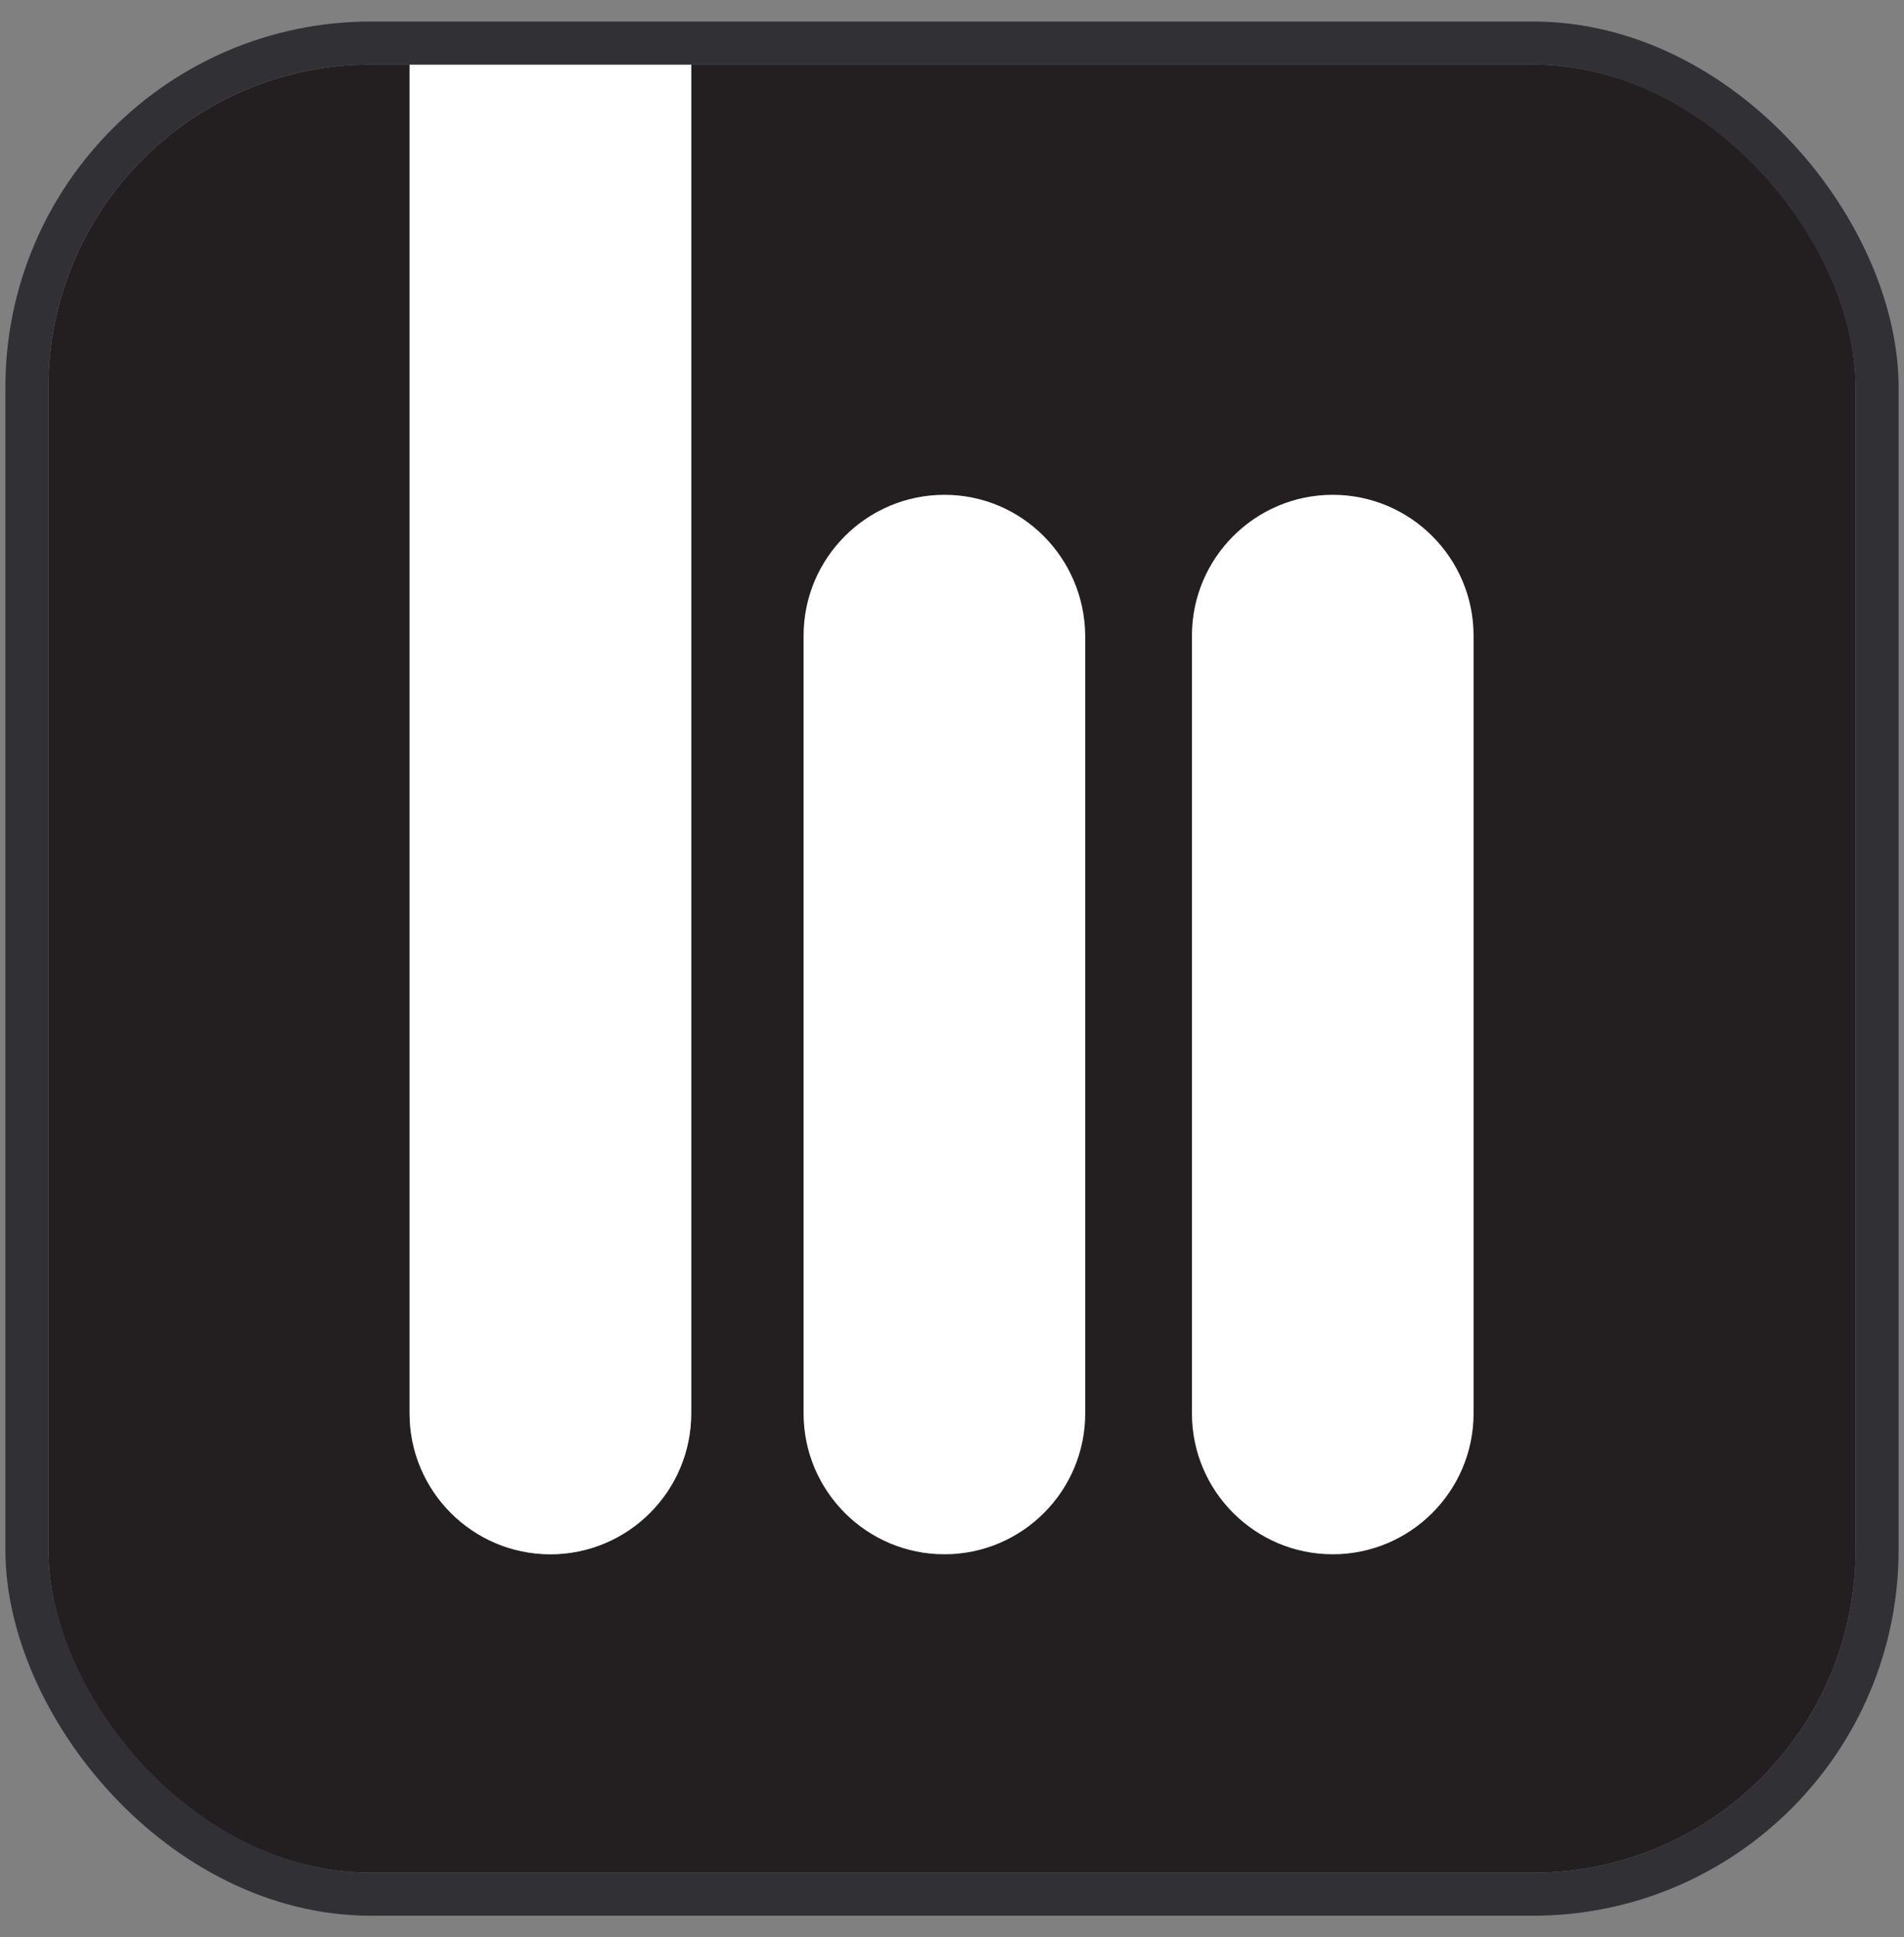
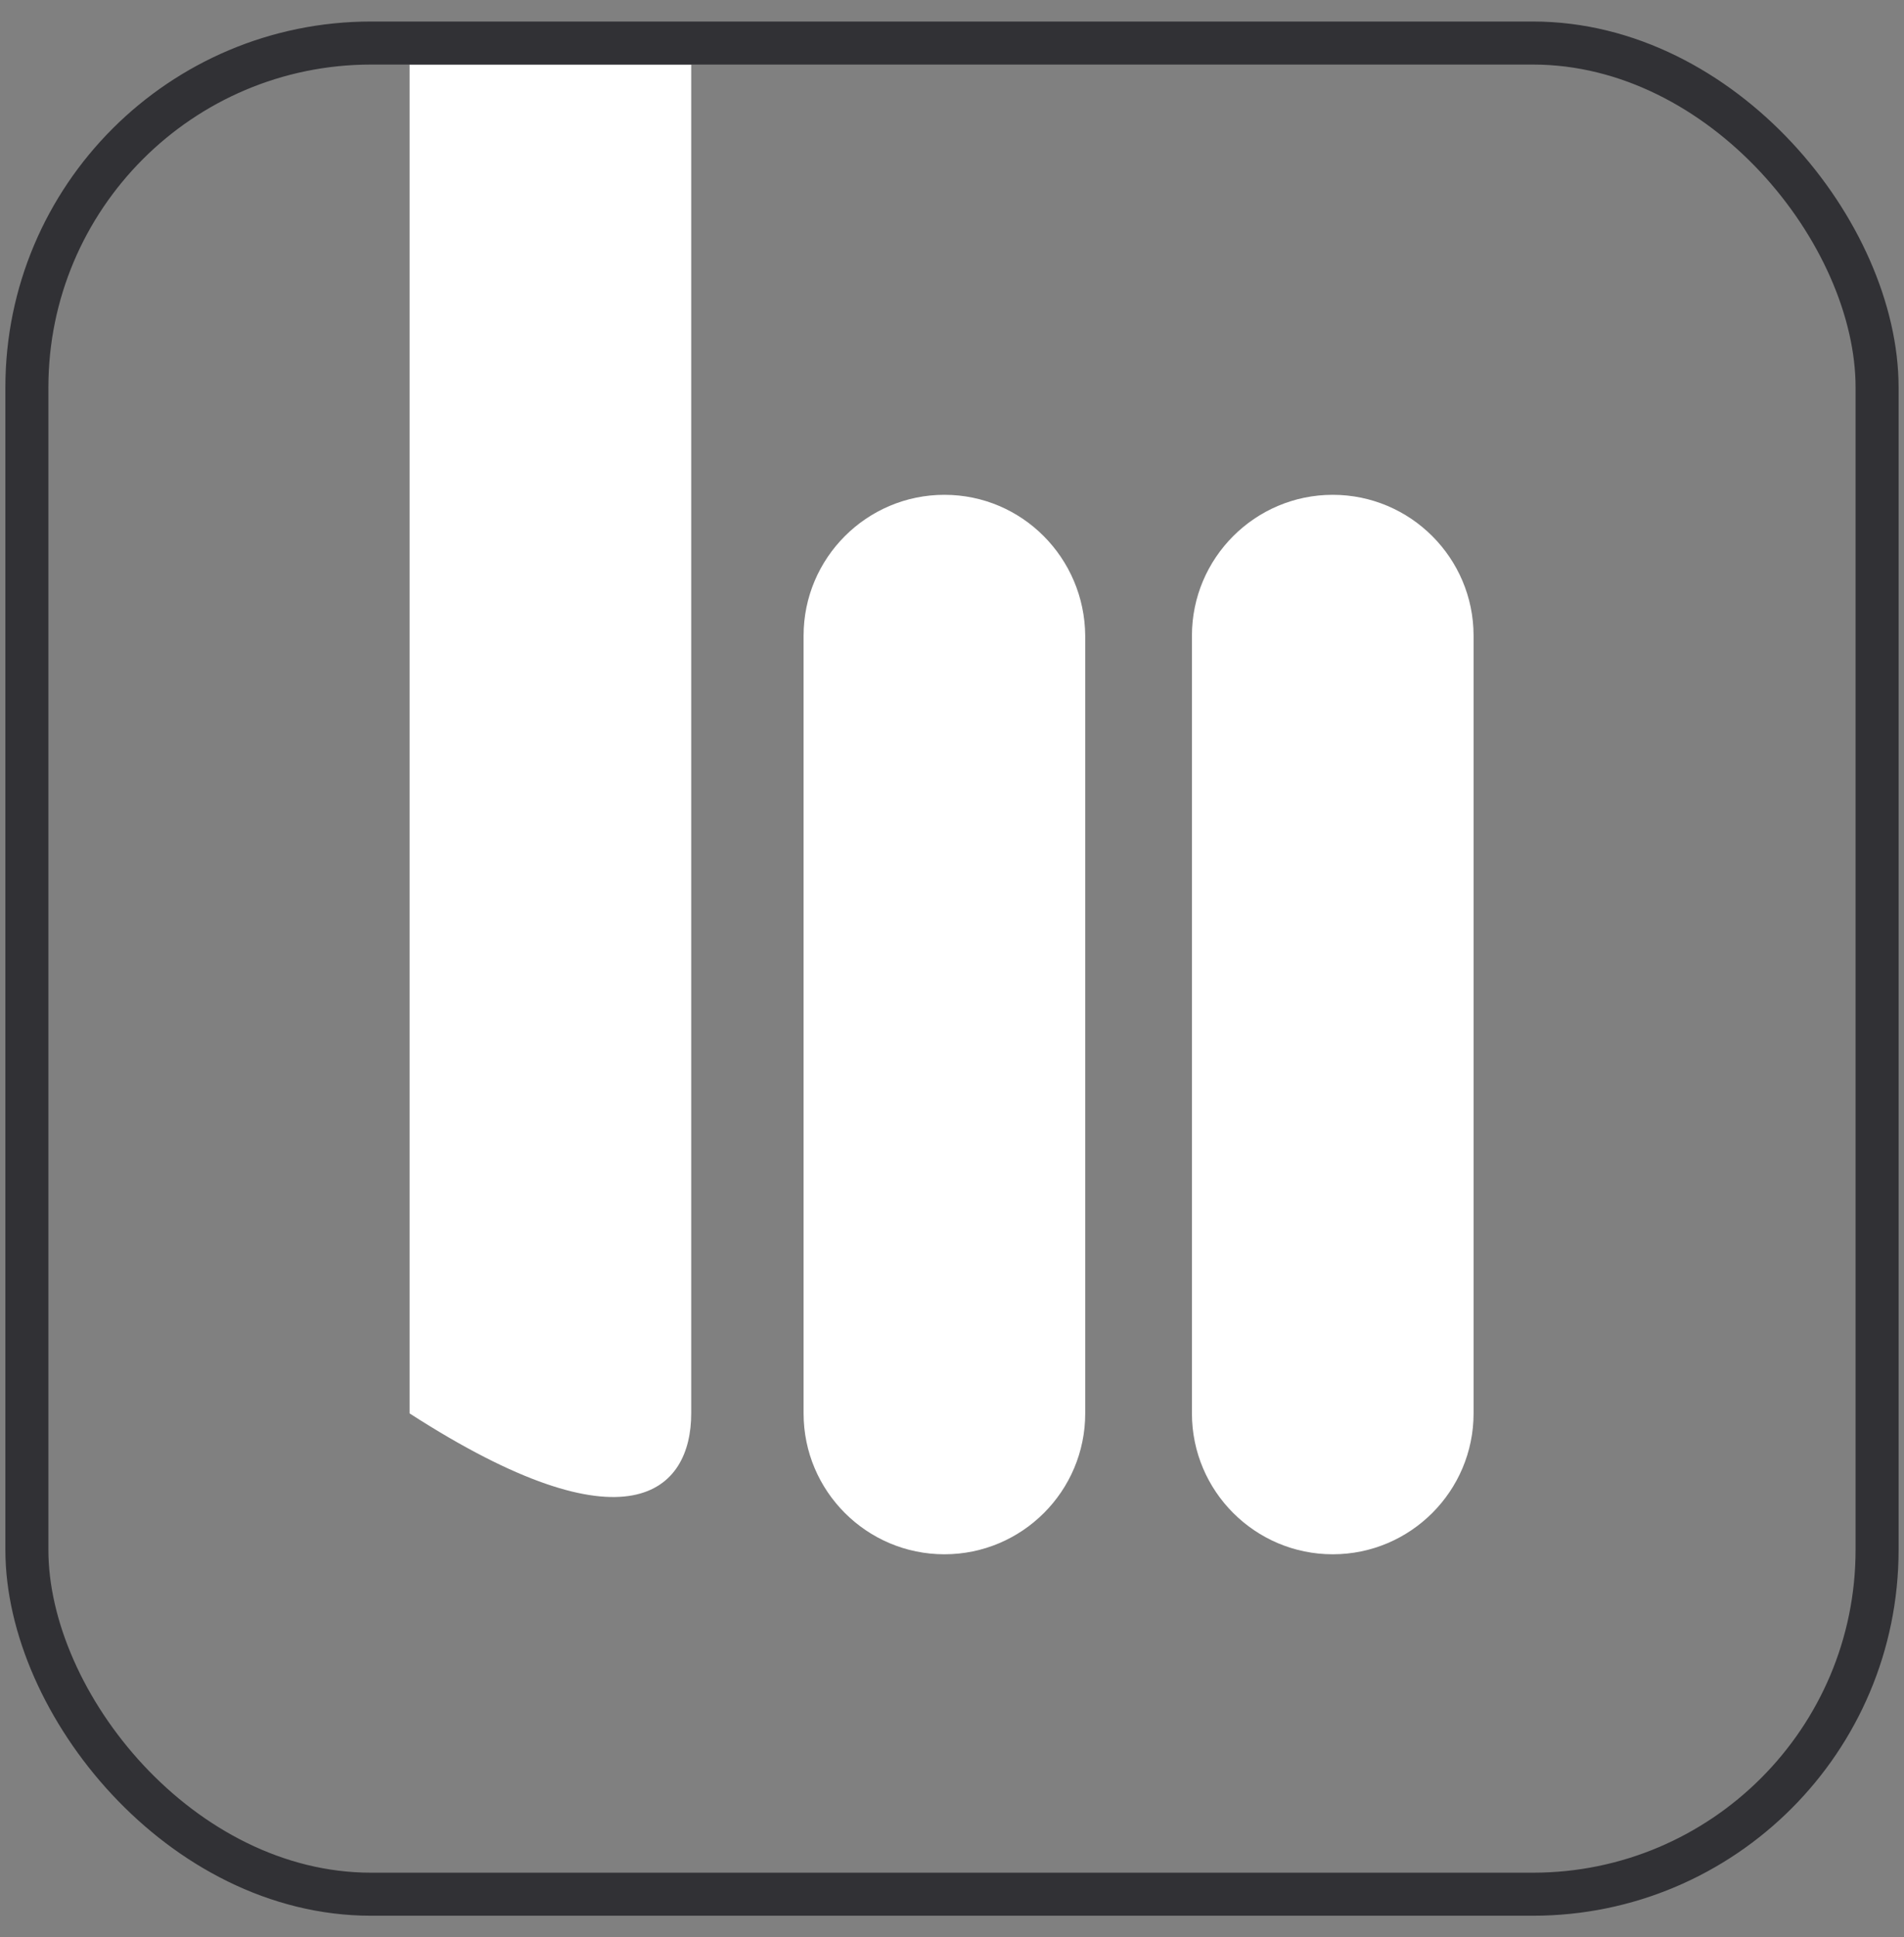
<svg xmlns="http://www.w3.org/2000/svg" width="59" height="60" viewBox="0 0 59 60" fill="none">
  <rect x="0" y="0" width="59" height="60" fill="#808080" stroke="none" />
  <g clip-path="url(#clip0_209_26064)">
-     <path d="M53.9 2H21.419V43.775C21.419 46.182 19.462 48.138 17.056 48.138C14.649 48.138 12.692 46.182 12.692 43.775V2H5.1C3.124 2 1.5 3.604 1.5 5.6V54.4C1.5 56.376 3.104 58 5.1 58H53.9C55.876 57.98 57.5 56.376 57.5 54.38V5.6C57.5 3.624 55.895 2 53.9 2Z" fill="#231F20" />
-     <path d="M12.692 2V43.775C12.692 46.182 14.649 48.138 17.055 48.138C19.462 48.138 21.419 46.182 21.419 43.775V2H12.692ZM29.265 15.325C26.858 15.325 24.901 17.282 24.901 19.688V43.775C24.901 46.182 26.858 48.138 29.265 48.138C31.672 48.138 33.628 46.182 33.628 43.775V19.688C33.609 17.282 31.672 15.325 29.265 15.325ZM41.298 15.325C38.892 15.325 36.935 17.282 36.935 19.688V43.775C36.935 46.182 38.892 48.138 41.298 48.138C43.705 48.138 45.662 46.182 45.662 43.775V19.688C45.662 17.282 43.705 15.325 41.298 15.325Z" fill="white" />
+     <path d="M12.692 2V43.775C19.462 48.138 21.419 46.182 21.419 43.775V2H12.692ZM29.265 15.325C26.858 15.325 24.901 17.282 24.901 19.688V43.775C24.901 46.182 26.858 48.138 29.265 48.138C31.672 48.138 33.628 46.182 33.628 43.775V19.688C33.609 17.282 31.672 15.325 29.265 15.325ZM41.298 15.325C38.892 15.325 36.935 17.282 36.935 19.688V43.775C36.935 46.182 38.892 48.138 41.298 48.138C43.705 48.138 45.662 46.182 45.662 43.775V19.688C45.662 17.282 43.705 15.325 41.298 15.325Z" fill="white" />
  </g>
  <rect x="0.833" y="1.333" width="57.333" height="57.333" rx="10.667" stroke="#313135" stroke-width="1.333" />
  <defs>
    <clipPath id="clip0_209_26064">
      <rect x="1.5" y="2" width="56" height="56" rx="10" fill="white" />
    </clipPath>
  </defs>
</svg>